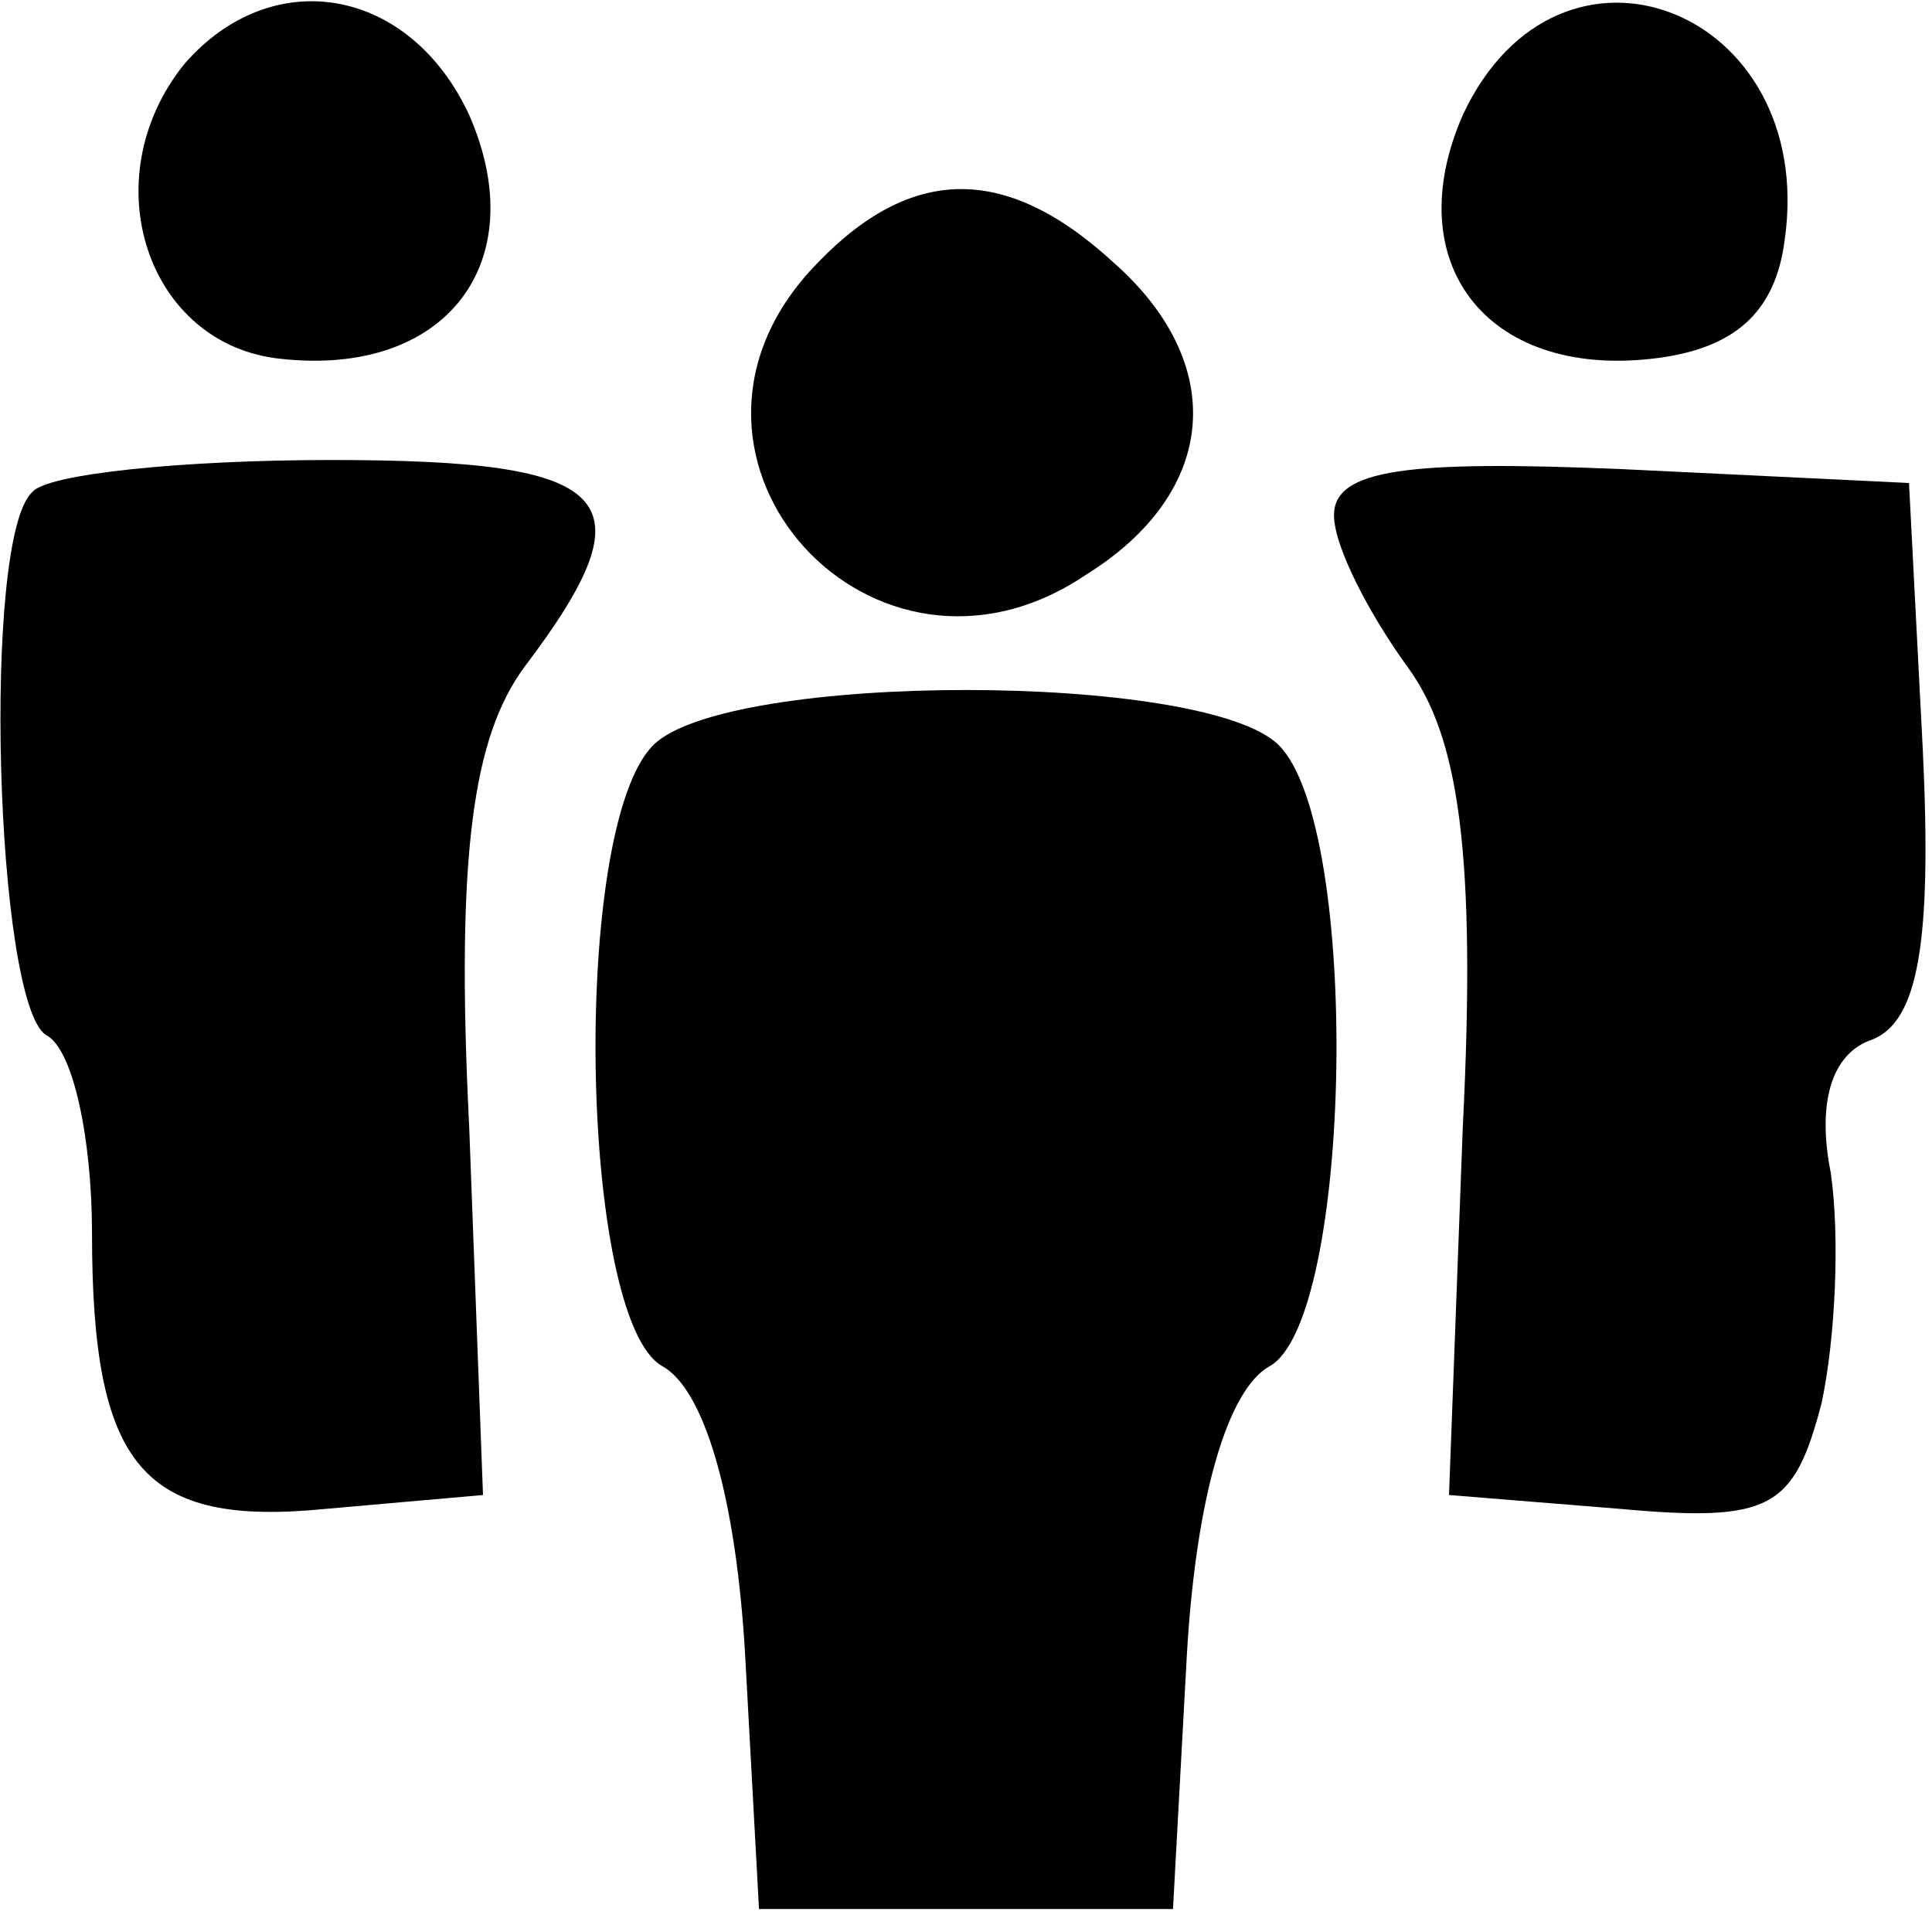
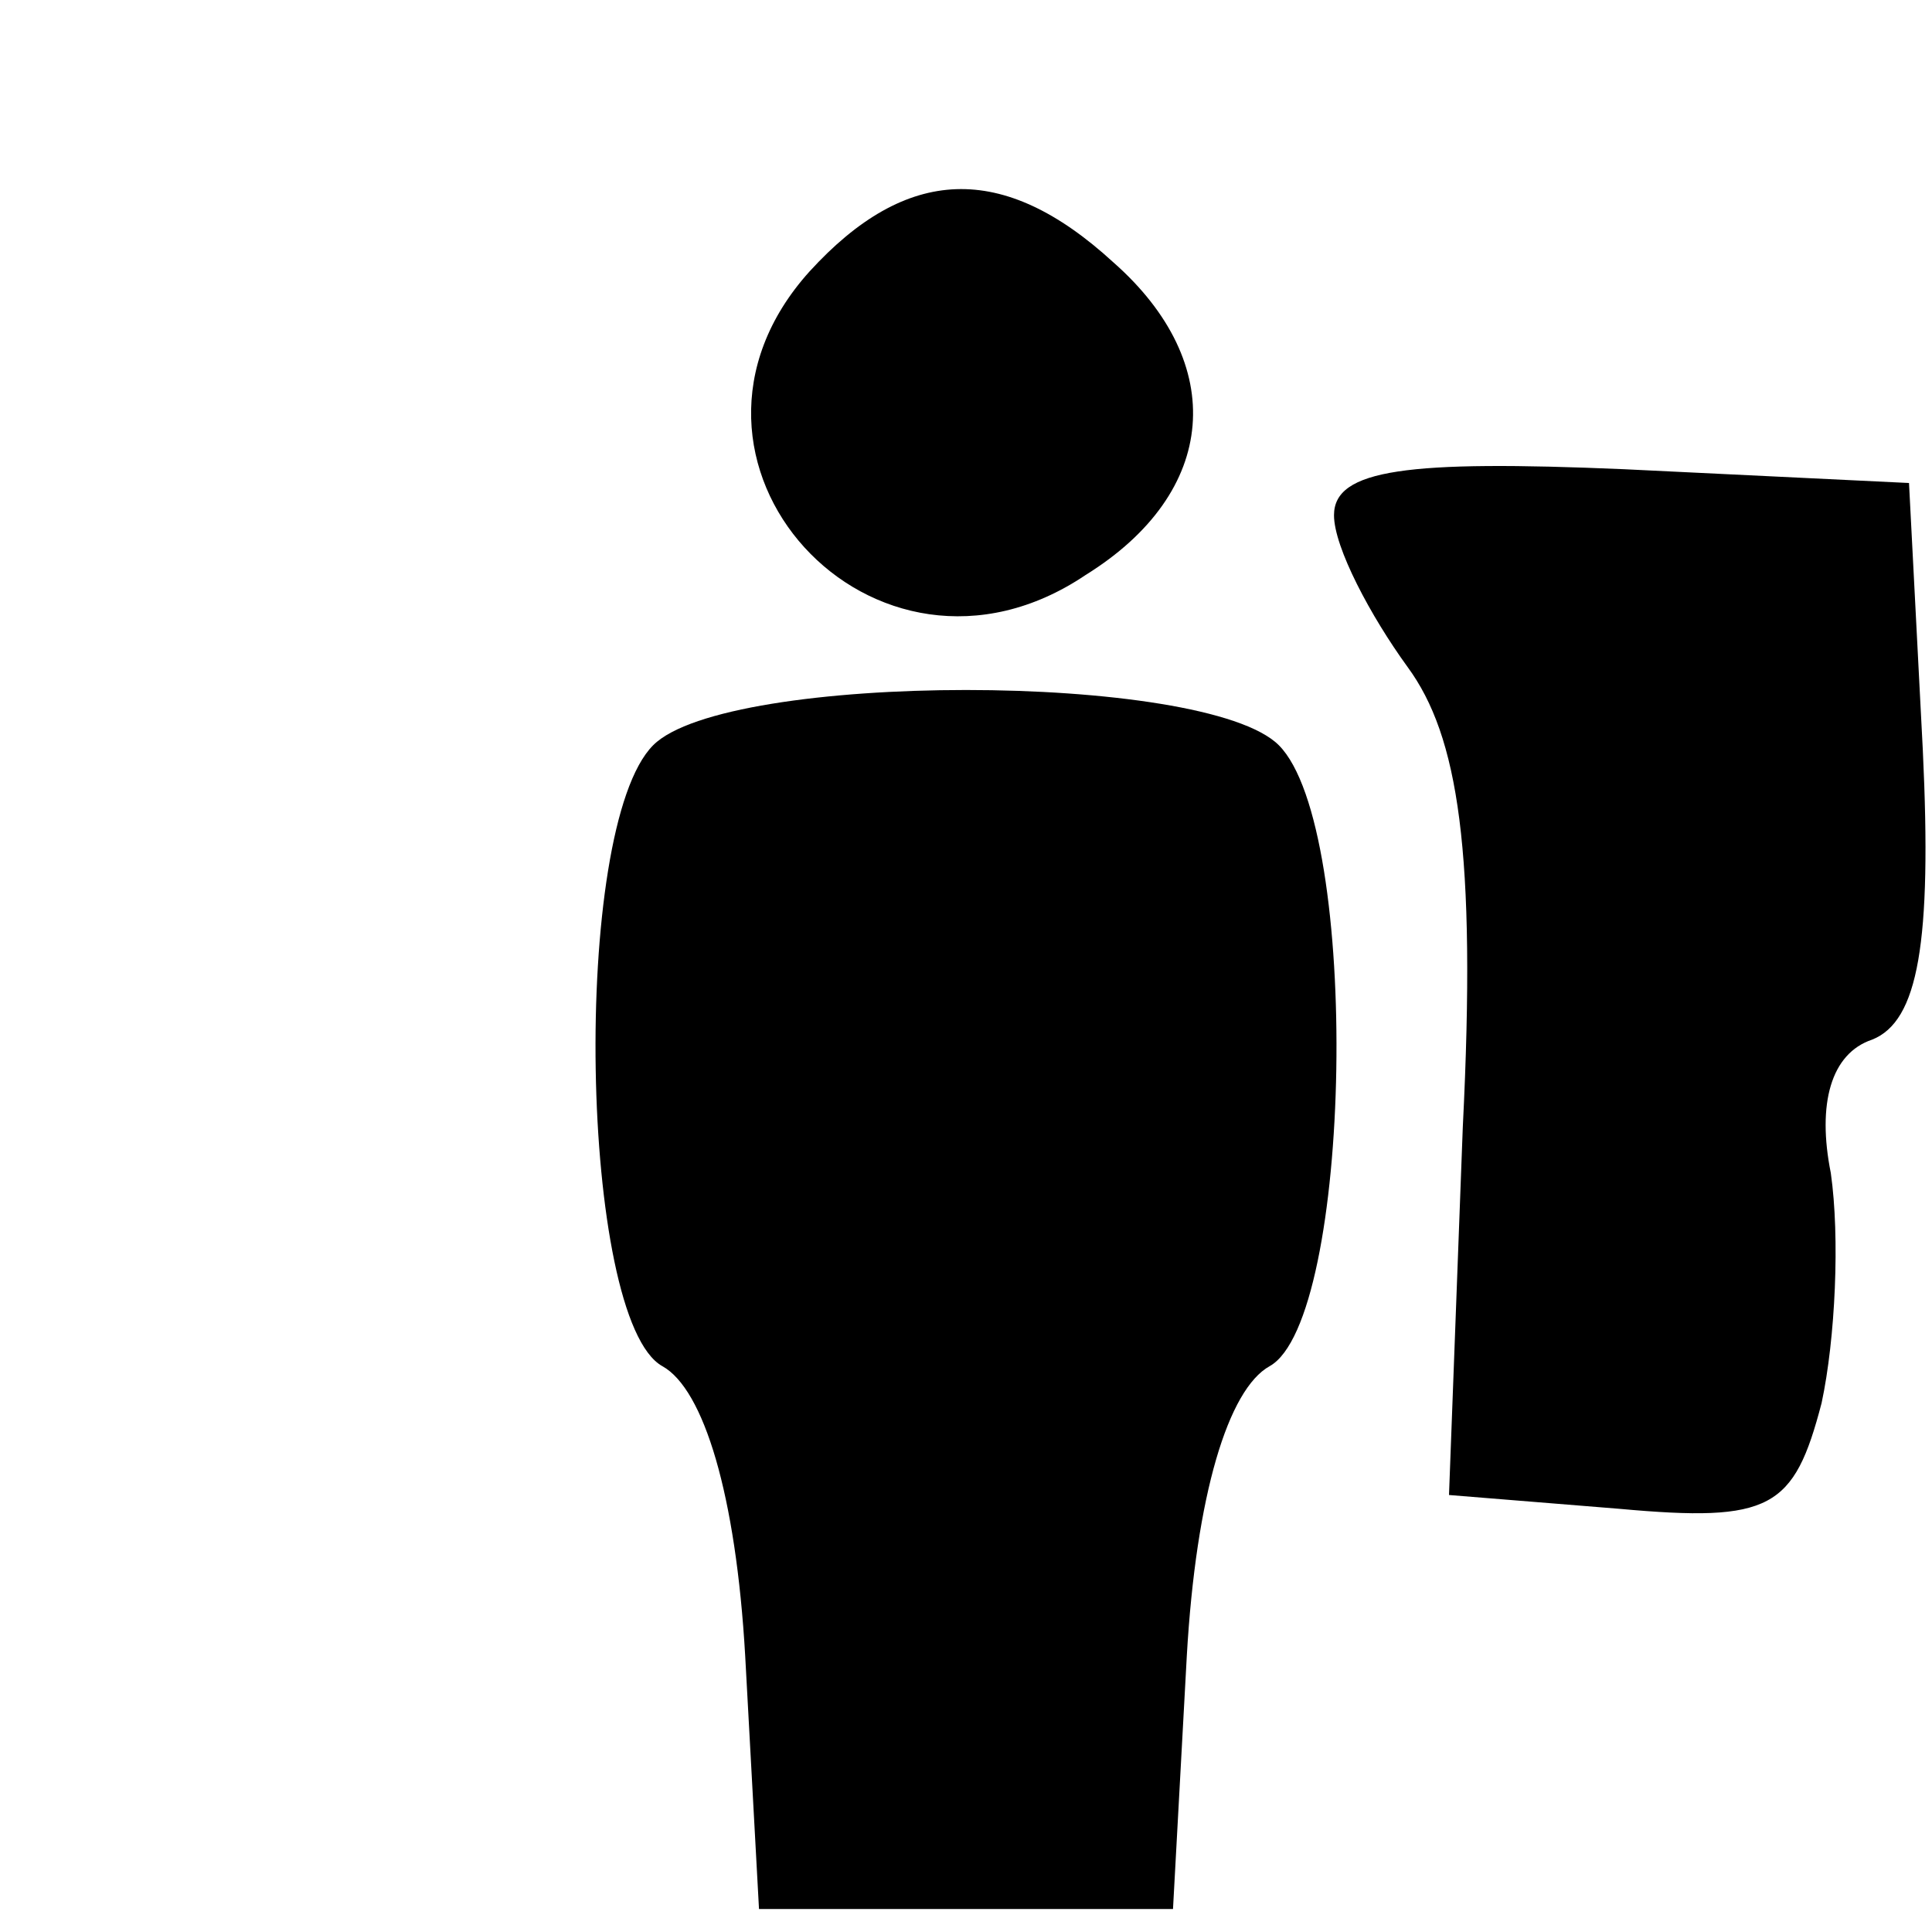
<svg xmlns="http://www.w3.org/2000/svg" width="42pt" height="42pt" viewBox="0 0 42 42" preserveAspectRatio="xMidYMid meet">
  <g transform="translate(0,42) scale(0.1,-0.1)" fill="#000000" stroke="none">
-     <path d="M40 406 c-20 -25 -8 -61 21 -64 36 -4 55 21 41 53 -13 28 -43 33 -62 11z" />
-     <path d="M318 395 c-14 -32 5 -57 41 -53 18 2 27 10 29 26 7 50 -49 72 -70 27z" />
    <path d="M176 361 c-37 -41 14 -97 60 -66 29 18 31 46 6 68 -24 22 -45 21 -66 -2z" />
-     <path d="M7 313 c-11 -10 -8 -111 3 -118 6 -3 10 -23 10 -43 0 -51 11 -64 51 -60 l34 3 -3 80 c-3 60 1 85 12 100 28 37 20 45 -42 45 -32 0 -62 -3 -65 -7z" />
    <path d="M290 308 c0 -7 8 -22 16 -33 11 -15 15 -40 12 -100 l-3 -80 37 -3 c33 -3 38 0 44 23 3 14 4 36 2 50 -3 15 0 26 9 29 10 4 13 21 11 63 l-3 58 -62 3 c-47 2 -63 0 -63 -10z" />
    <path d="M142 258 c-18 -18 -16 -125 2 -135 9 -5 16 -28 18 -63 l3 -55 45 0 45 0 3 55 c2 35 9 58 18 63 18 10 20 117 2 135 -16 16 -120 16 -136 0z" />
  </g>
</svg>